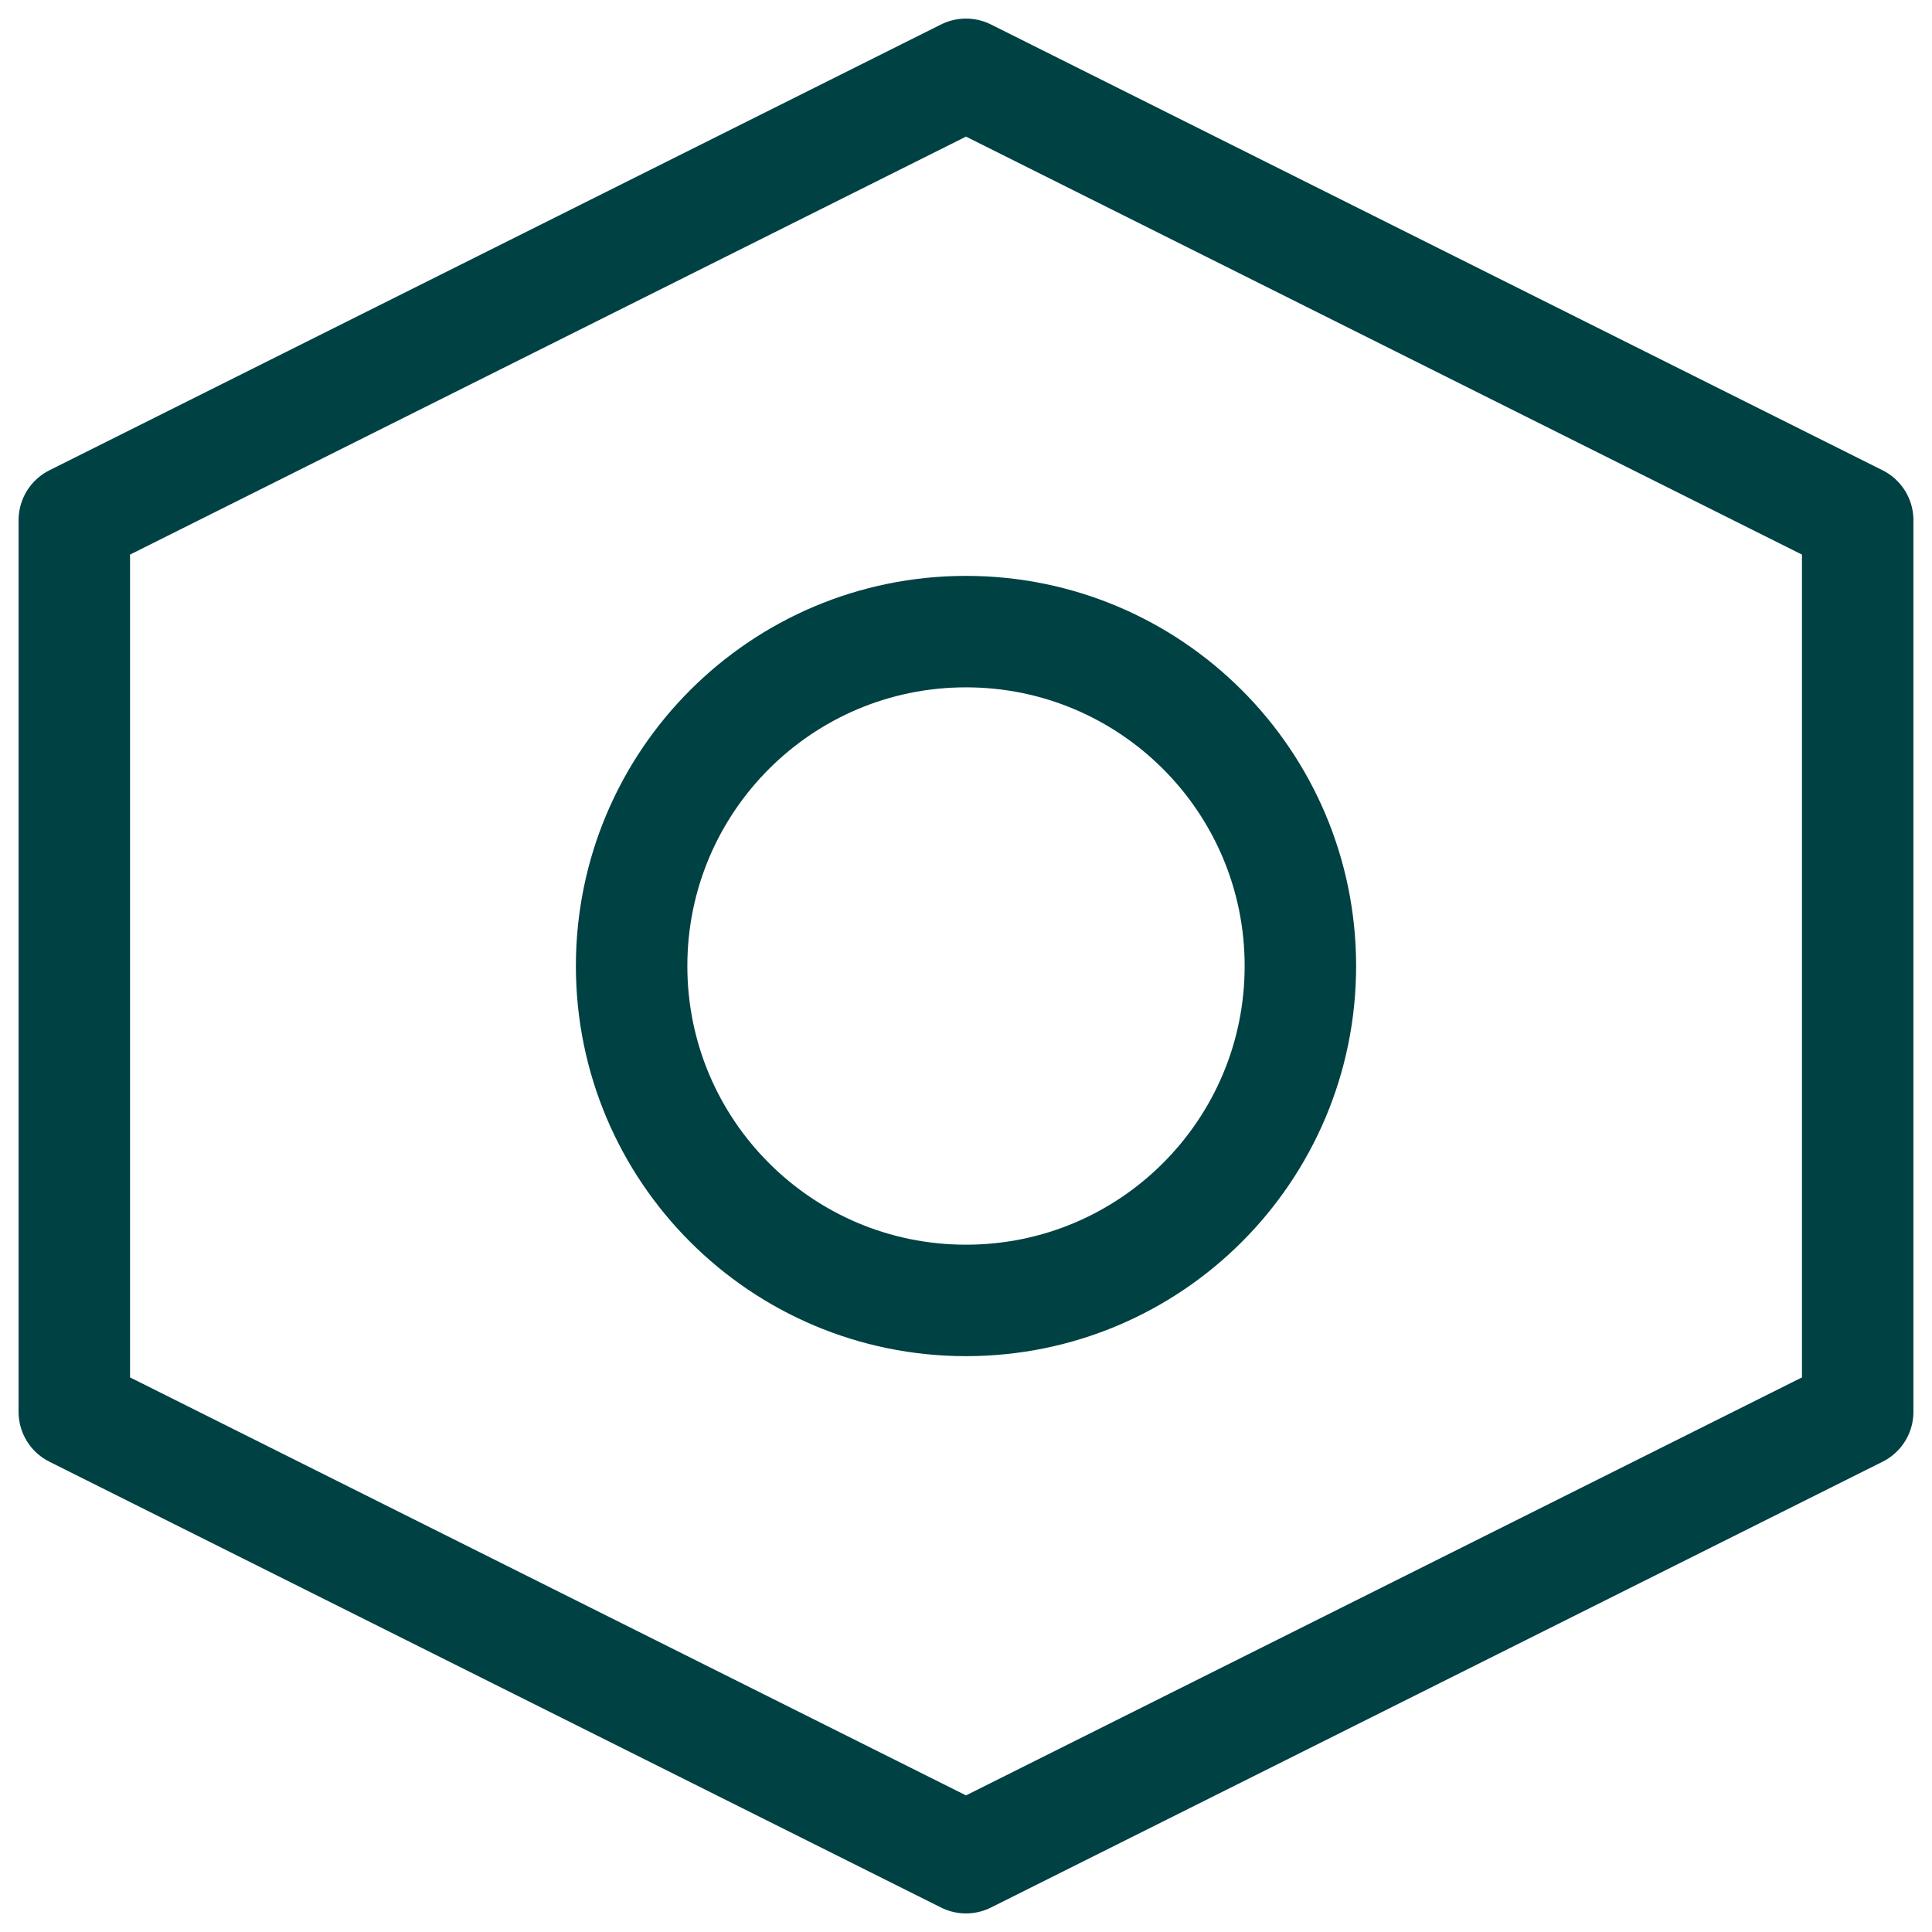
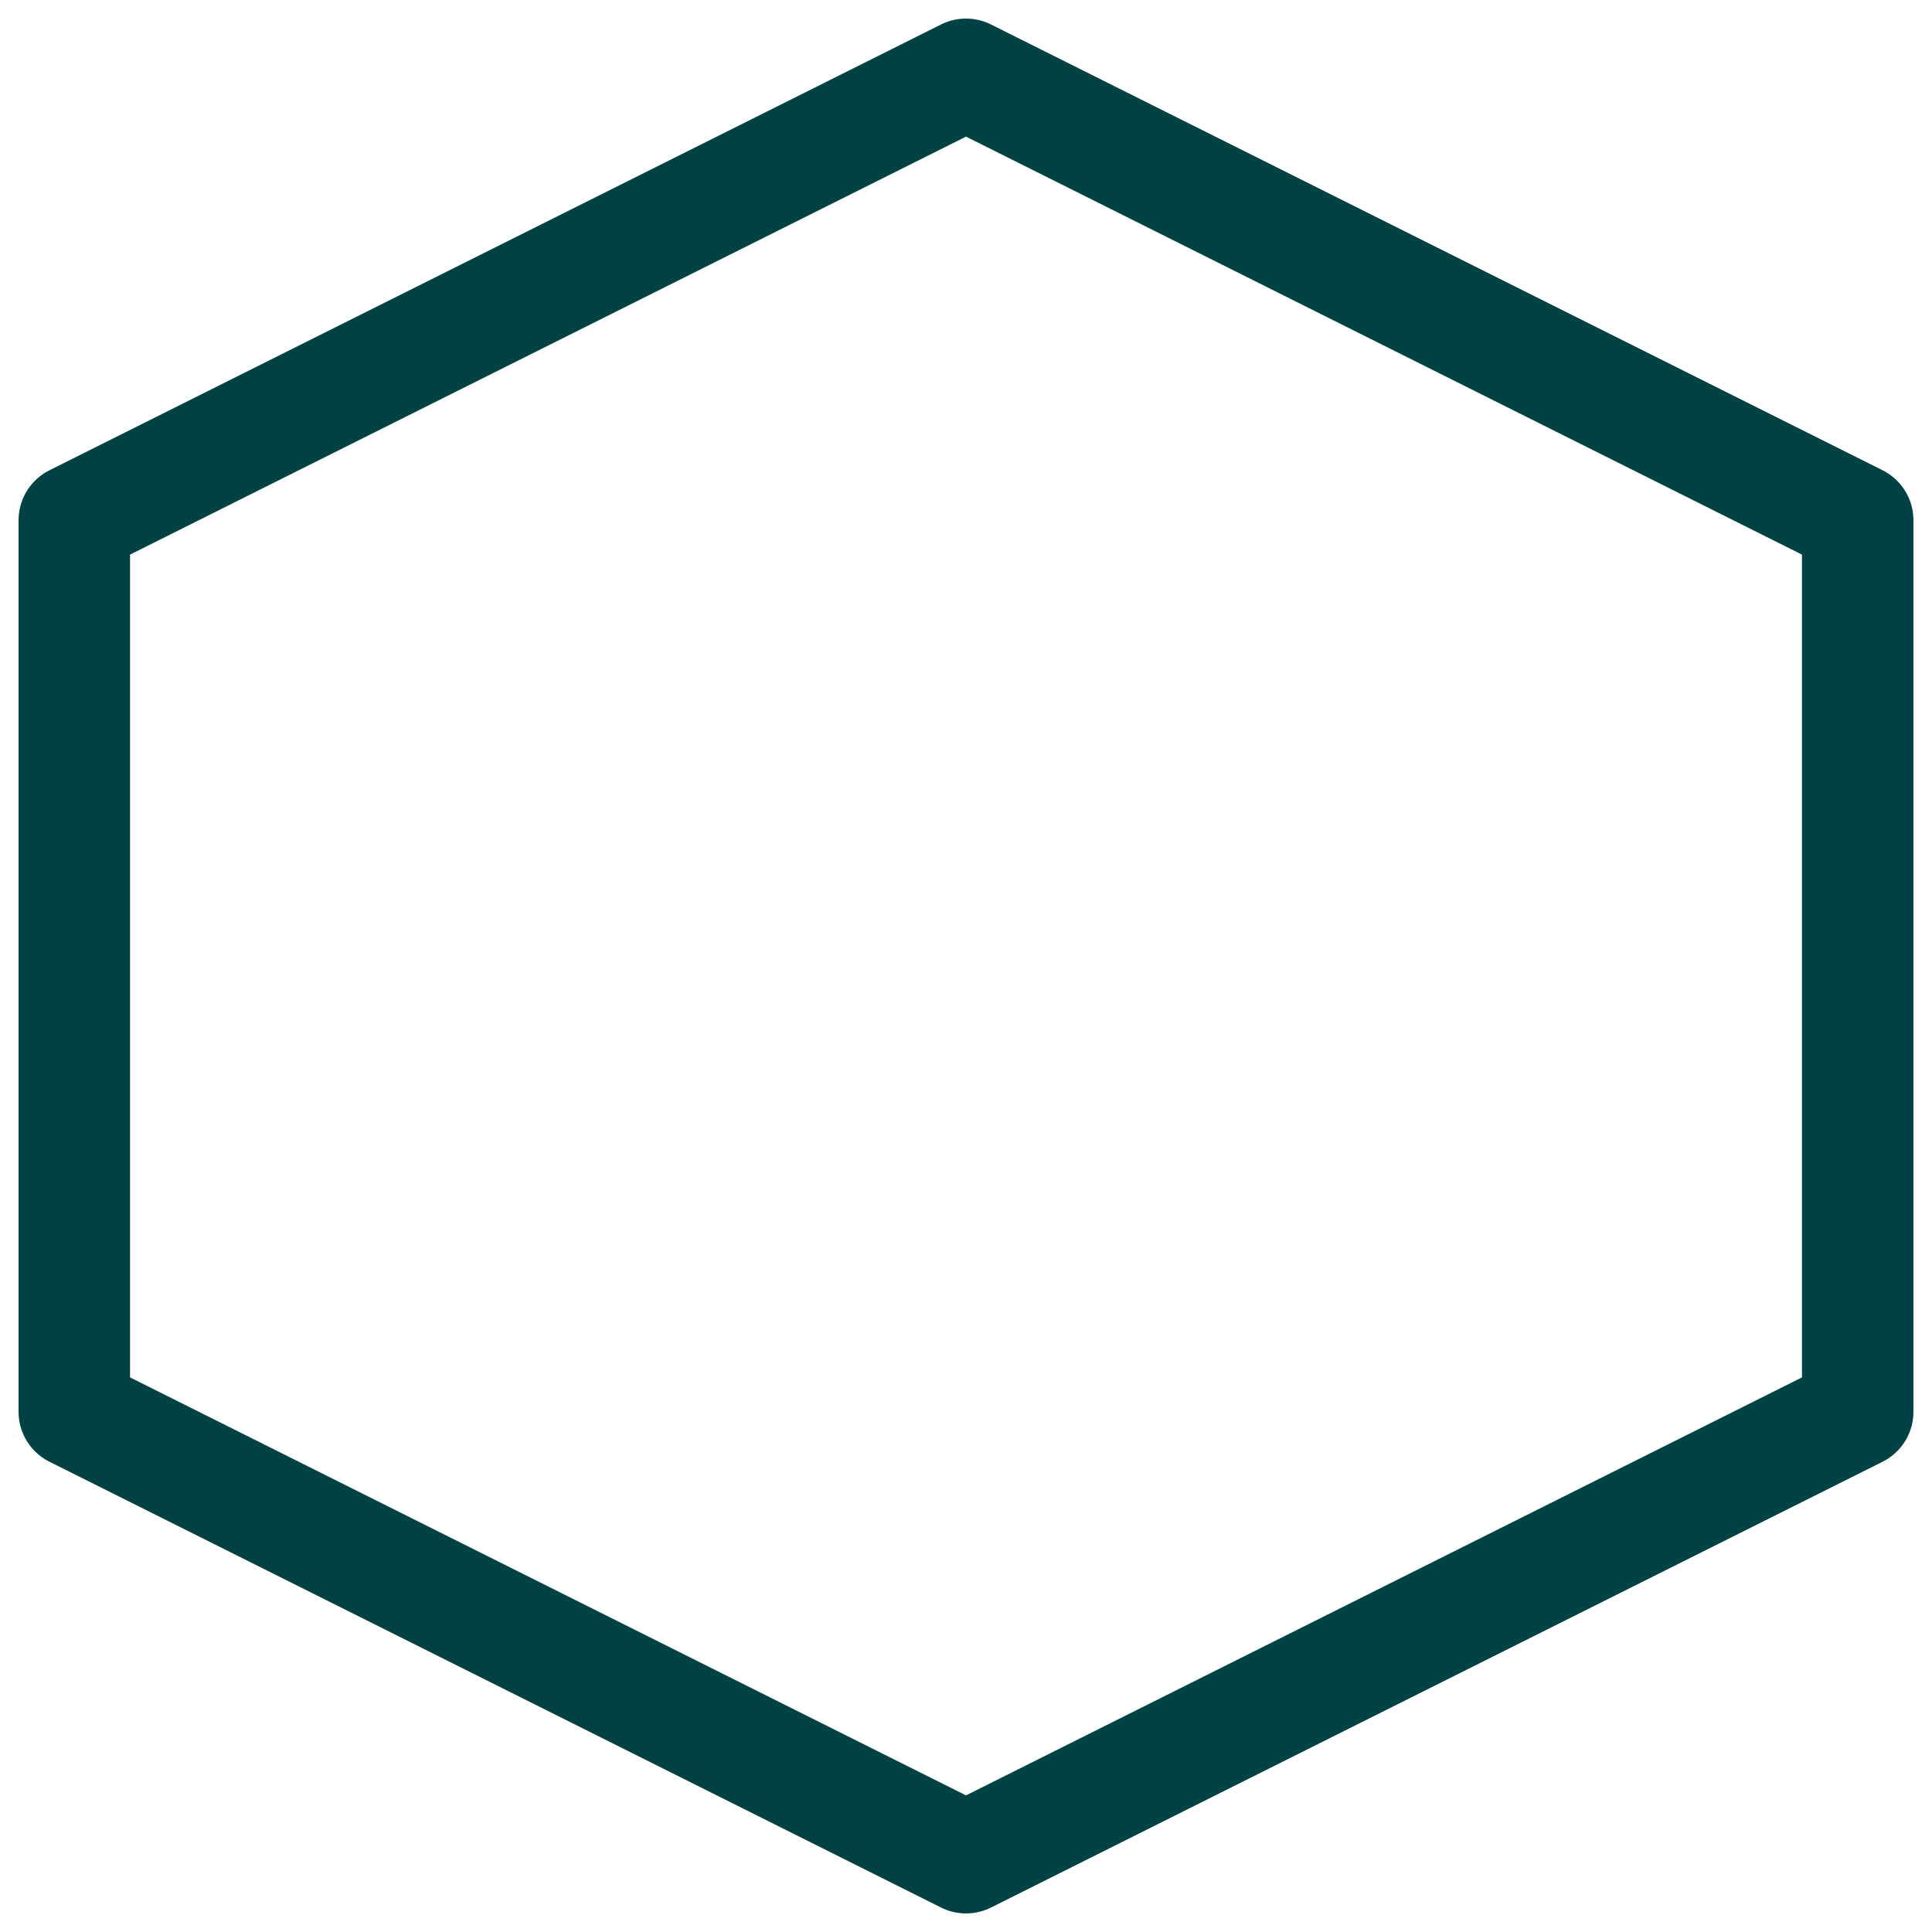
<svg xmlns="http://www.w3.org/2000/svg" width="52" height="52" viewBox="0 0 52 52" fill="none">
-   <path d="M26 2L50 14V38L26 50L2 38V14L26 2Z" stroke="#004143" stroke-width="3" stroke-linecap="round" stroke-linejoin="round" />
-   <path d="M26 35.001C30.971 35.001 35 30.971 35 26C35 21.03 30.971 17 26 17C21.029 17 17 21.03 17 26C17 30.971 21.029 35.001 26 35.001Z" stroke="#004143" stroke-width="3" stroke-linecap="round" stroke-linejoin="round" />
+   <path d="M26 2L50 14V38L26 50L2 38V14L26 2" stroke="#004143" stroke-width="3" stroke-linecap="round" stroke-linejoin="round" />
</svg>